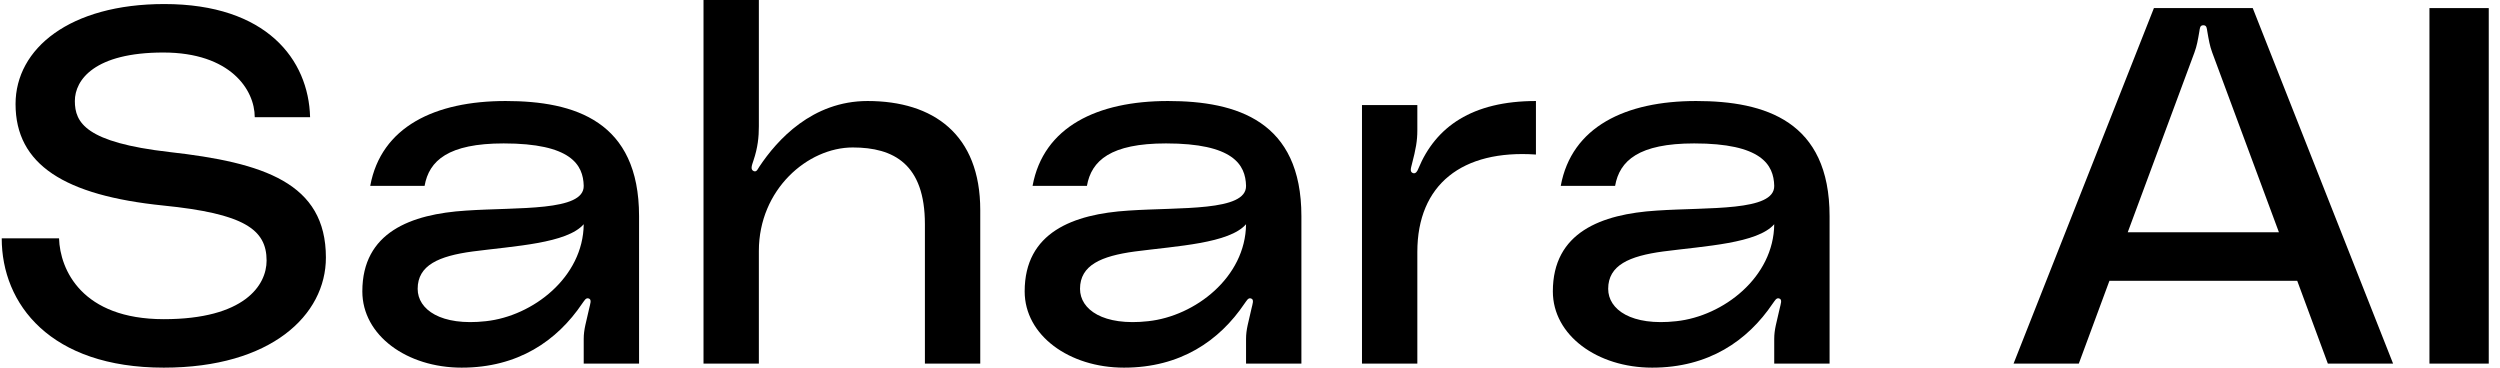
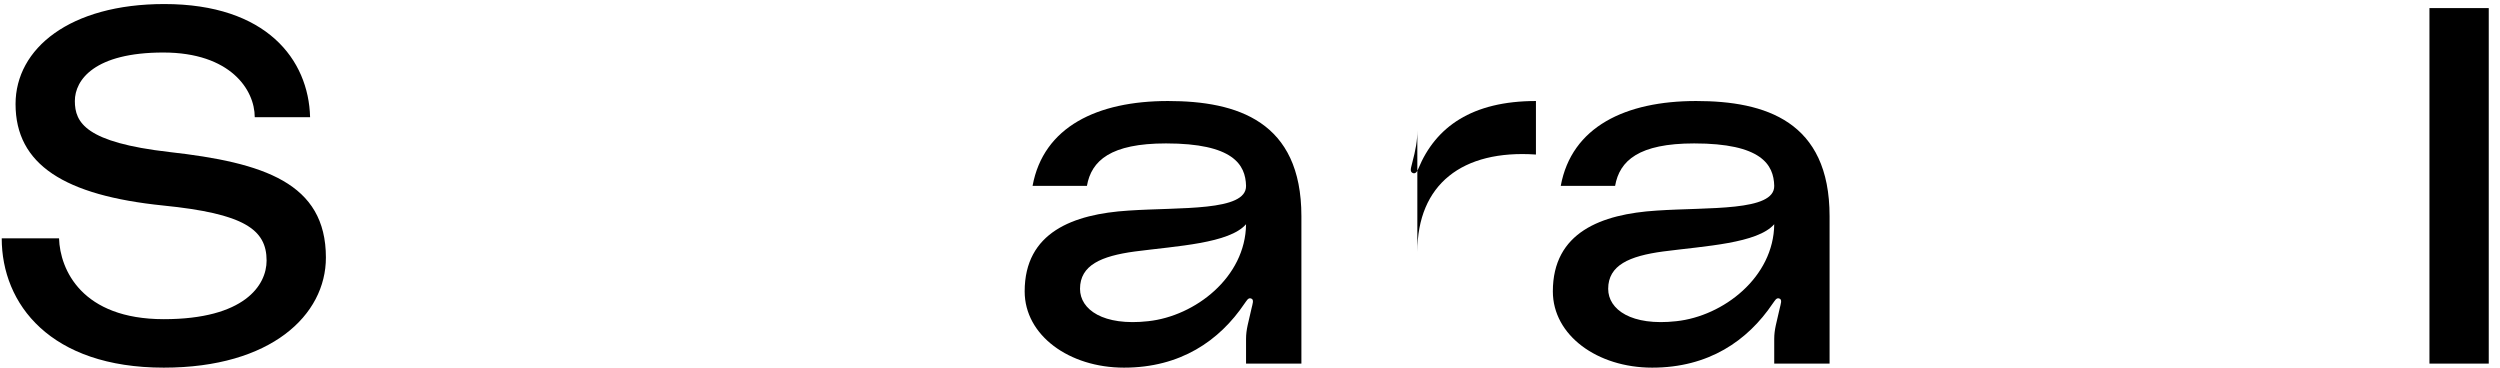
<svg xmlns="http://www.w3.org/2000/svg" width="136" height="20" viewBox="0 0 136 20" fill="none">
  <path d="M9.207 8.269C14.341 8.846 17.729 9.945 17.729 14.011C17.729 17.143 14.745 20 8.911 20C2.728 20 0.094 16.538 0.094 12.967H3.212C3.266 14.67 4.449 17.363 8.911 17.363C13.293 17.363 14.503 15.522 14.503 14.176C14.503 12.473 13.266 11.621 8.884 11.181C3.508 10.632 0.846 8.956 0.846 5.659C0.846 2.637 3.804 0.22 8.938 0.22C14.503 0.22 16.788 3.242 16.869 6.374H13.858C13.858 4.89 12.54 2.857 8.884 2.857C5.148 2.857 4.072 4.341 4.072 5.495C4.072 6.676 4.664 7.747 9.207 8.269Z" fill="black" />
-   <path d="M19.711 15.852C19.711 12.637 22.345 11.648 25.356 11.456C28.179 11.264 31.781 11.511 31.754 10.11C31.727 8.956 31.055 7.802 27.399 7.802C24.388 7.802 23.34 8.736 23.098 10.11H20.141C20.732 6.896 23.662 5.495 27.507 5.495C31.27 5.495 34.765 6.593 34.765 11.758V19.78H31.754V18.434C31.754 17.912 31.889 17.527 32.05 16.786C32.103 16.538 32.211 16.291 32.023 16.236C31.862 16.181 31.781 16.374 31.673 16.511C30.302 18.544 28.179 20 25.114 20C22.13 20 19.711 18.242 19.711 15.852ZM31.754 12.198C30.84 13.242 28.017 13.379 25.706 13.681C23.878 13.929 22.721 14.423 22.721 15.714C22.721 16.841 23.985 17.747 26.431 17.473C28.985 17.198 31.727 15.082 31.754 12.198Z" fill="black" />
-   <path d="M47.196 5.495C50.772 5.495 53.326 7.308 53.326 11.429V19.78H50.315V12.198C50.315 8.929 48.621 8.022 46.39 8.022C43.944 8.022 41.282 10.302 41.282 13.654V19.78H38.271V0H41.282V6.868C41.282 7.445 41.228 8.022 40.987 8.736C40.906 8.984 40.798 9.231 41.013 9.313C41.175 9.368 41.228 9.176 41.309 9.066C42.277 7.61 44.186 5.495 47.196 5.495Z" fill="black" />
  <path d="M55.742 15.852C55.742 12.637 58.376 11.648 61.387 11.456C64.21 11.264 67.812 11.511 67.785 10.11C67.758 8.956 67.086 7.802 63.43 7.802C60.419 7.802 59.371 8.736 59.129 10.11H56.172C56.763 6.896 59.694 5.495 63.538 5.495C67.301 5.495 70.796 6.593 70.796 11.758V19.78H67.785V18.434C67.785 17.912 67.919 17.527 68.081 16.786C68.135 16.538 68.242 16.291 68.054 16.236C67.893 16.181 67.812 16.374 67.704 16.511C66.334 18.544 64.21 20 61.145 20C58.161 20 55.742 18.242 55.742 15.852ZM67.785 12.198C66.871 13.242 64.048 13.379 61.736 13.681C59.908 13.929 58.753 14.423 58.753 15.714C58.753 16.841 60.016 17.747 62.462 17.473C65.016 17.198 67.758 15.082 67.785 12.198Z" fill="black" />
-   <path d="M77.157 9.176C78.098 6.896 80.087 5.495 83.555 5.495V8.407C79.55 8.132 77.103 10.027 77.103 13.709V19.78H74.092V5.714H77.103V7.088C77.103 7.665 77.023 8.104 76.808 8.929C76.754 9.148 76.673 9.368 76.888 9.423C77.023 9.451 77.103 9.313 77.157 9.176Z" fill="black" />
+   <path d="M77.157 9.176C78.098 6.896 80.087 5.495 83.555 5.495V8.407C79.55 8.132 77.103 10.027 77.103 13.709V19.78V5.714H77.103V7.088C77.103 7.665 77.023 8.104 76.808 8.929C76.754 9.148 76.673 9.368 76.888 9.423C77.023 9.451 77.103 9.313 77.157 9.176Z" fill="black" />
  <path d="M84.475 15.852C84.475 12.637 87.109 11.648 90.12 11.456C92.943 11.264 96.545 11.511 96.518 10.11C96.491 8.956 95.819 7.802 92.163 7.802C89.152 7.802 88.104 8.736 87.862 10.11H84.905C85.496 6.896 88.426 5.495 92.27 5.495C96.034 5.495 99.529 6.593 99.529 11.758V19.78H96.518V18.434C96.518 17.912 96.652 17.527 96.814 16.786C96.867 16.538 96.975 16.291 96.787 16.236C96.626 16.181 96.545 16.374 96.437 16.511C95.066 18.544 92.943 20 89.878 20C86.894 20 84.475 18.242 84.475 15.852ZM96.518 12.198C95.604 13.242 92.781 13.379 90.469 13.681C88.641 13.929 87.485 14.423 87.485 15.714C87.485 16.841 88.749 17.747 91.195 17.473C93.749 17.198 96.491 15.082 96.518 12.198Z" fill="black" />
-   <path d="M130.184 19.78H126.635L124.969 15.275H114.753L113.087 19.78H109.538L117.173 0.44H122.549L130.184 19.78ZM119.377 2.857L115.748 12.637H123.974L120.345 2.857C120.211 2.5 120.157 2.17 120.076 1.703C120.049 1.538 120.049 1.374 119.861 1.374C119.673 1.374 119.673 1.538 119.646 1.703C119.565 2.17 119.512 2.5 119.377 2.857Z" fill="black" />
  <path d="M135.388 0.44V19.78H132.162V0.44H135.388Z" fill="black" />
</svg>